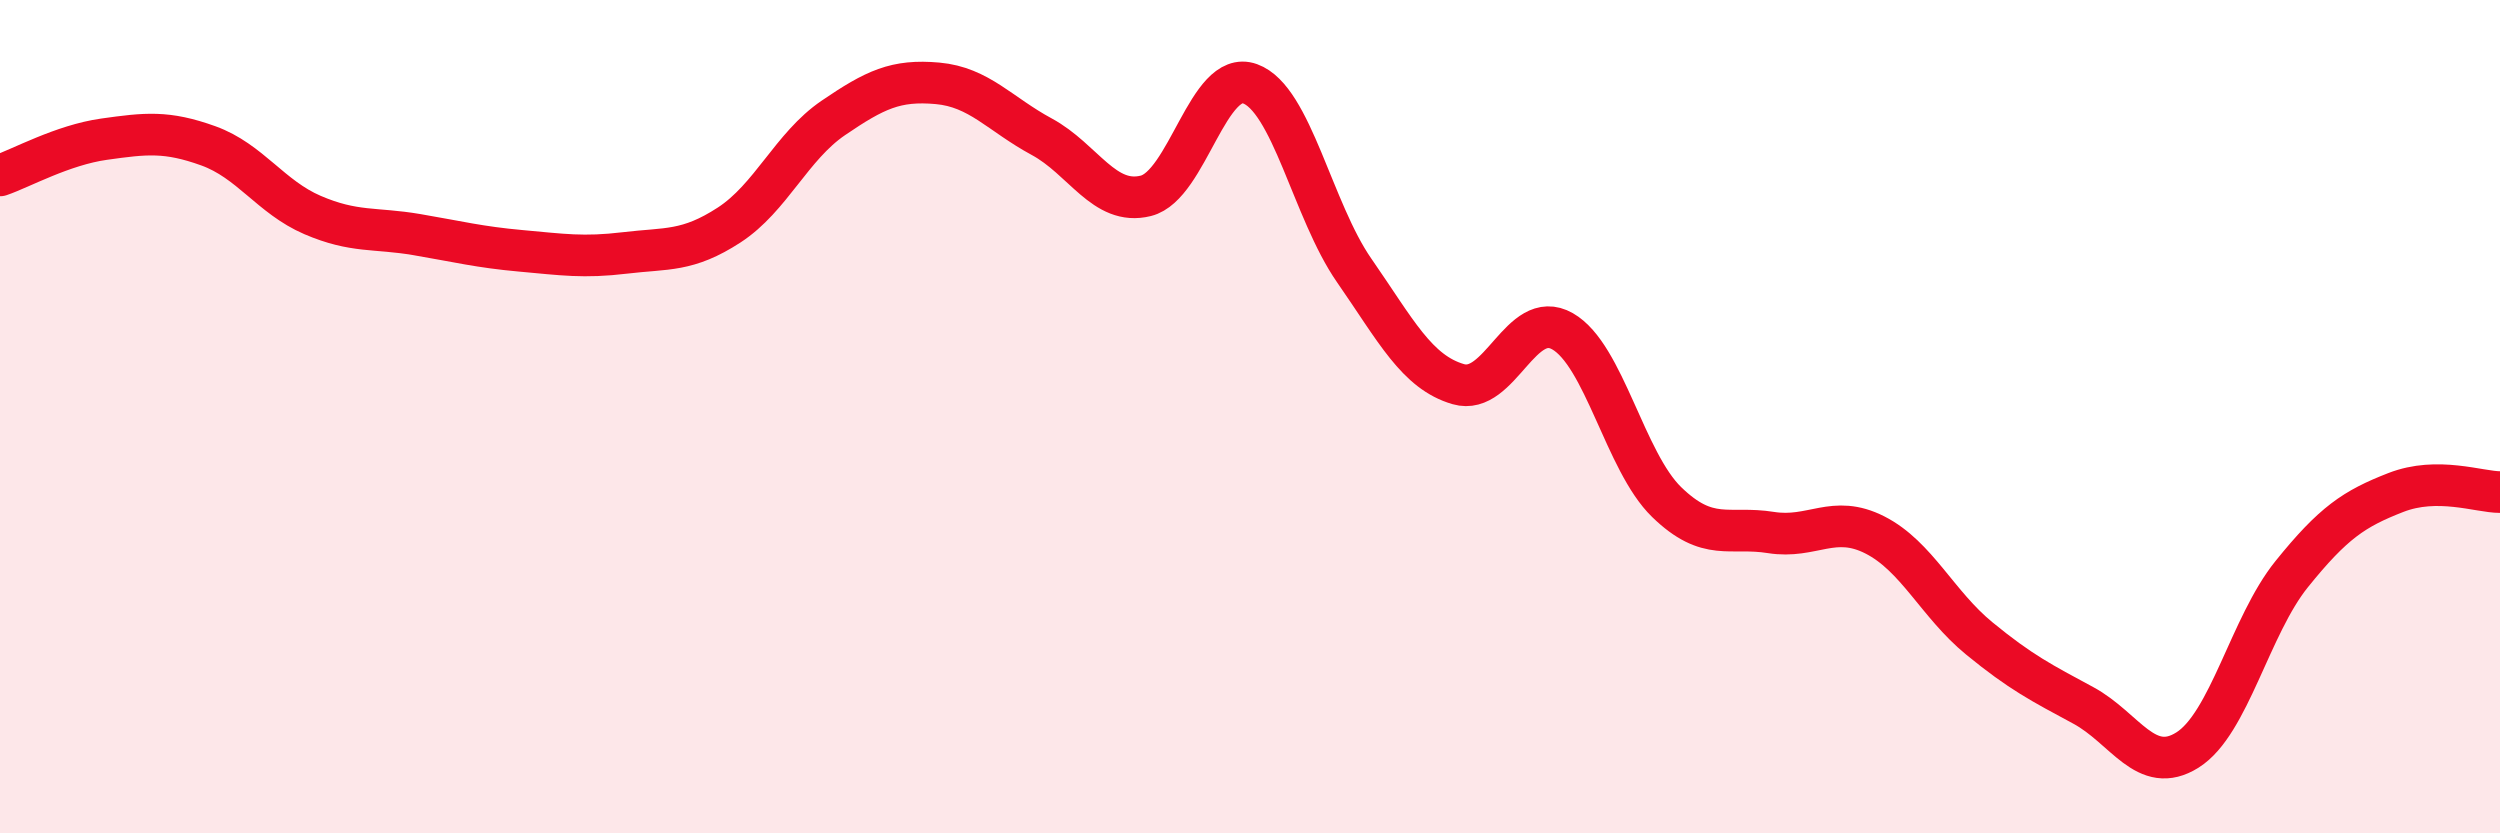
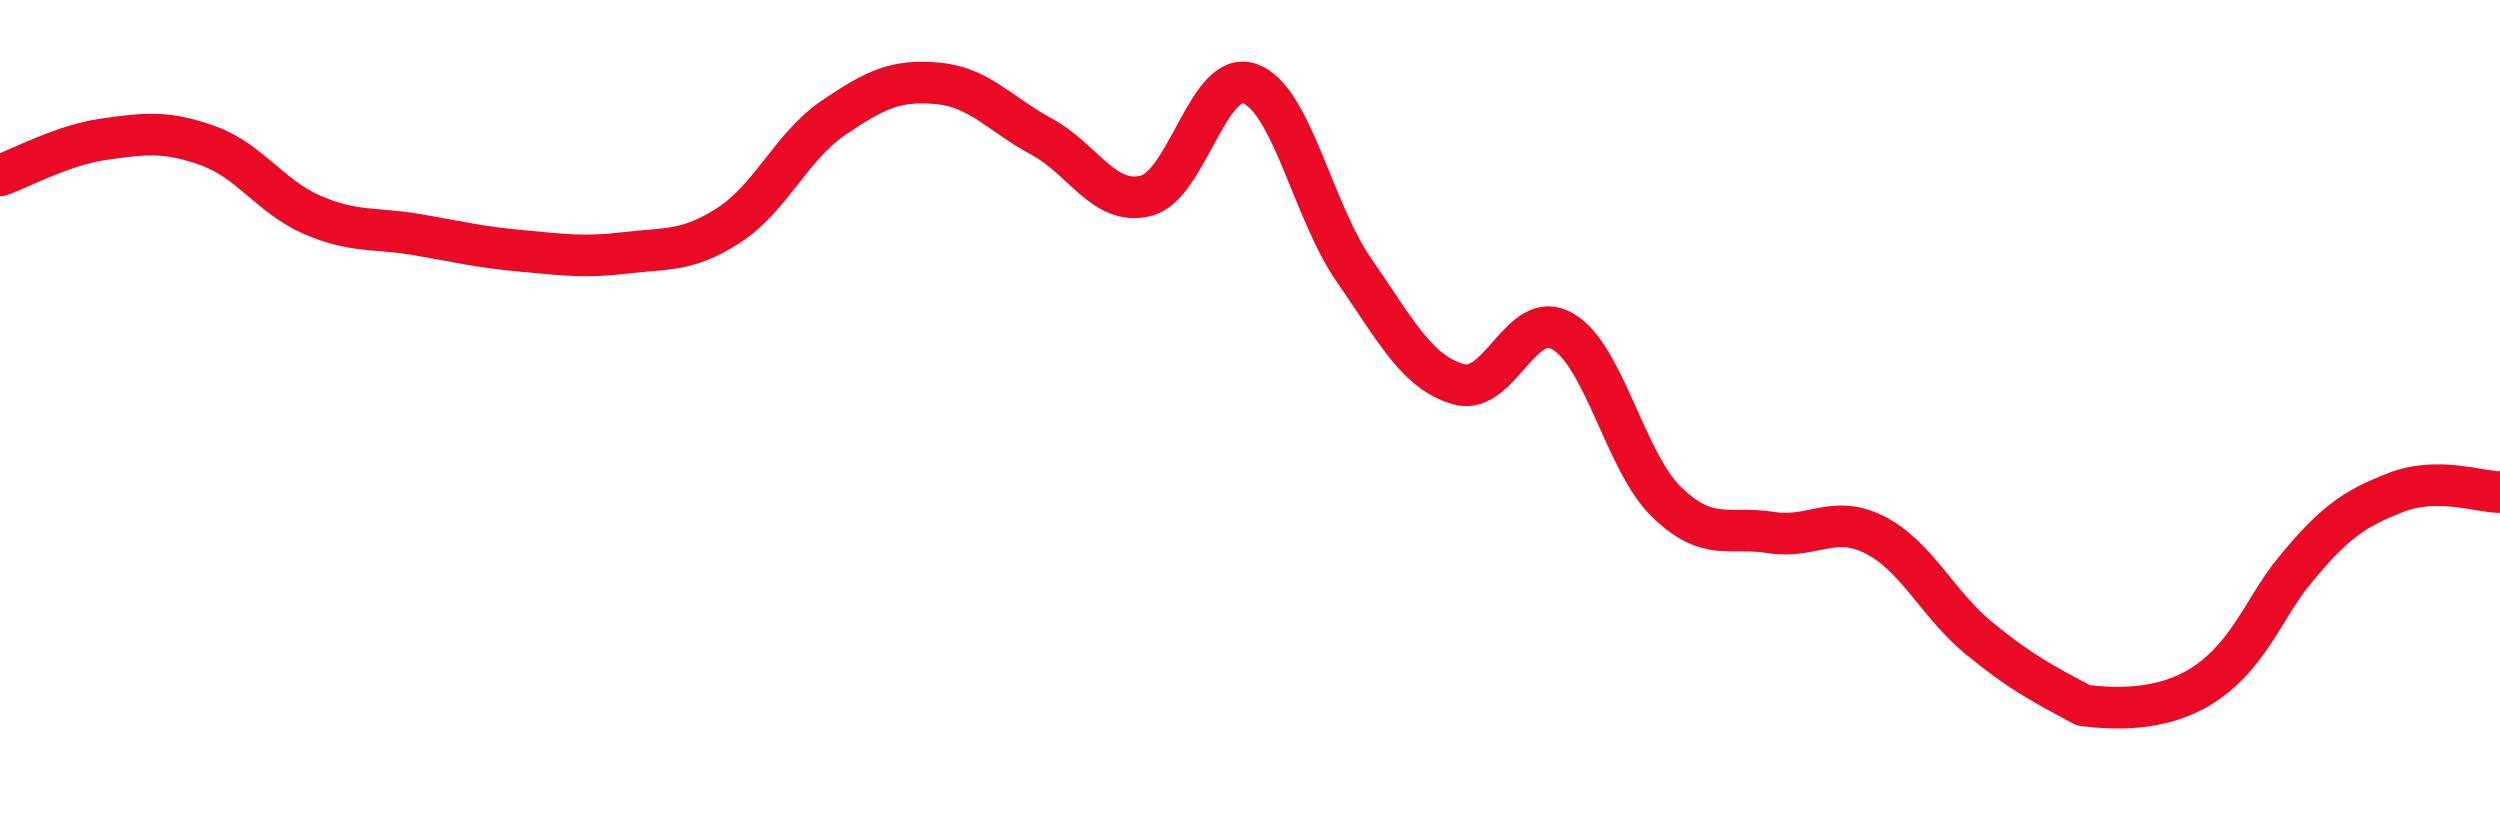
<svg xmlns="http://www.w3.org/2000/svg" width="60" height="20" viewBox="0 0 60 20">
-   <path d="M 0,4.21 C 0.5,4.04 1.5,3.48 2.5,3.34 C 3.5,3.2 4,3.14 5,3.5 C 6,3.86 6.5,4.73 7.5,5.16 C 8.5,5.59 9,5.46 10,5.63 C 11,5.8 11.5,5.93 12.5,6.02 C 13.5,6.11 14,6.19 15,6.07 C 16,5.95 16.5,6.05 17.5,5.4 C 18.5,4.75 19,3.51 20,2.83 C 21,2.15 21.5,1.91 22.5,2 C 23.5,2.09 24,2.74 25,3.28 C 26,3.82 26.5,4.95 27.5,4.7 C 28.5,4.45 29,1.65 30,2.01 C 31,2.37 31.5,5.05 32.5,6.49 C 33.5,7.93 34,8.93 35,9.22 C 36,9.51 36.5,7.38 37.5,7.95 C 38.5,8.52 39,11.08 40,12.05 C 41,13.02 41.5,12.62 42.5,12.78 C 43.5,12.94 44,12.33 45,12.84 C 46,13.35 46.5,14.5 47.5,15.32 C 48.5,16.14 49,16.39 50,16.93 C 51,17.47 51.5,18.63 52.5,18 C 53.5,17.37 54,15.02 55,13.78 C 56,12.54 56.5,12.21 57.5,11.82 C 58.5,11.43 59.5,11.81 60,11.81L60 20L0 20Z" fill="#EB0A25" opacity="0.1" stroke-linecap="round" stroke-linejoin="round" />
-   <path d="M 0,4.21 C 0.5,4.04 1.5,3.48 2.5,3.34 C 3.5,3.2 4,3.14 5,3.5 C 6,3.86 6.5,4.73 7.5,5.16 C 8.5,5.59 9,5.46 10,5.63 C 11,5.8 11.5,5.93 12.5,6.02 C 13.5,6.11 14,6.19 15,6.07 C 16,5.95 16.5,6.05 17.5,5.4 C 18.5,4.75 19,3.51 20,2.83 C 21,2.15 21.5,1.91 22.5,2 C 23.5,2.09 24,2.74 25,3.28 C 26,3.82 26.5,4.95 27.5,4.7 C 28.5,4.45 29,1.65 30,2.01 C 31,2.37 31.5,5.05 32.5,6.49 C 33.5,7.93 34,8.93 35,9.22 C 36,9.51 36.5,7.38 37.5,7.95 C 38.5,8.52 39,11.08 40,12.05 C 41,13.02 41.5,12.62 42.5,12.78 C 43.5,12.94 44,12.33 45,12.84 C 46,13.35 46.5,14.5 47.5,15.32 C 48.5,16.14 49,16.39 50,16.93 C 51,17.47 51.5,18.63 52.5,18 C 53.5,17.37 54,15.02 55,13.78 C 56,12.54 56.5,12.21 57.5,11.82 C 58.5,11.43 59.5,11.81 60,11.81" stroke="#EB0A25" stroke-width="1" fill="none" stroke-linecap="round" stroke-linejoin="round" />
+   <path d="M 0,4.21 C 0.5,4.04 1.5,3.48 2.5,3.34 C 3.5,3.2 4,3.14 5,3.5 C 6,3.86 6.5,4.73 7.5,5.16 C 8.5,5.59 9,5.46 10,5.63 C 11,5.8 11.5,5.93 12.5,6.02 C 13.5,6.11 14,6.19 15,6.07 C 16,5.95 16.5,6.05 17.5,5.4 C 18.5,4.75 19,3.51 20,2.83 C 21,2.15 21.5,1.91 22.5,2 C 23.5,2.09 24,2.74 25,3.28 C 26,3.82 26.5,4.95 27.5,4.7 C 28.5,4.45 29,1.65 30,2.01 C 31,2.37 31.5,5.05 32.5,6.49 C 33.5,7.93 34,8.93 35,9.22 C 36,9.51 36.5,7.38 37.5,7.95 C 38.5,8.52 39,11.08 40,12.05 C 41,13.02 41.5,12.62 42.5,12.78 C 43.5,12.94 44,12.33 45,12.84 C 46,13.35 46.5,14.5 47.5,15.32 C 48.5,16.14 49,16.39 50,16.93 C 53.5,17.37 54,15.02 55,13.78 C 56,12.54 56.5,12.21 57.5,11.82 C 58.5,11.43 59.5,11.81 60,11.81" stroke="#EB0A25" stroke-width="1" fill="none" stroke-linecap="round" stroke-linejoin="round" />
</svg>